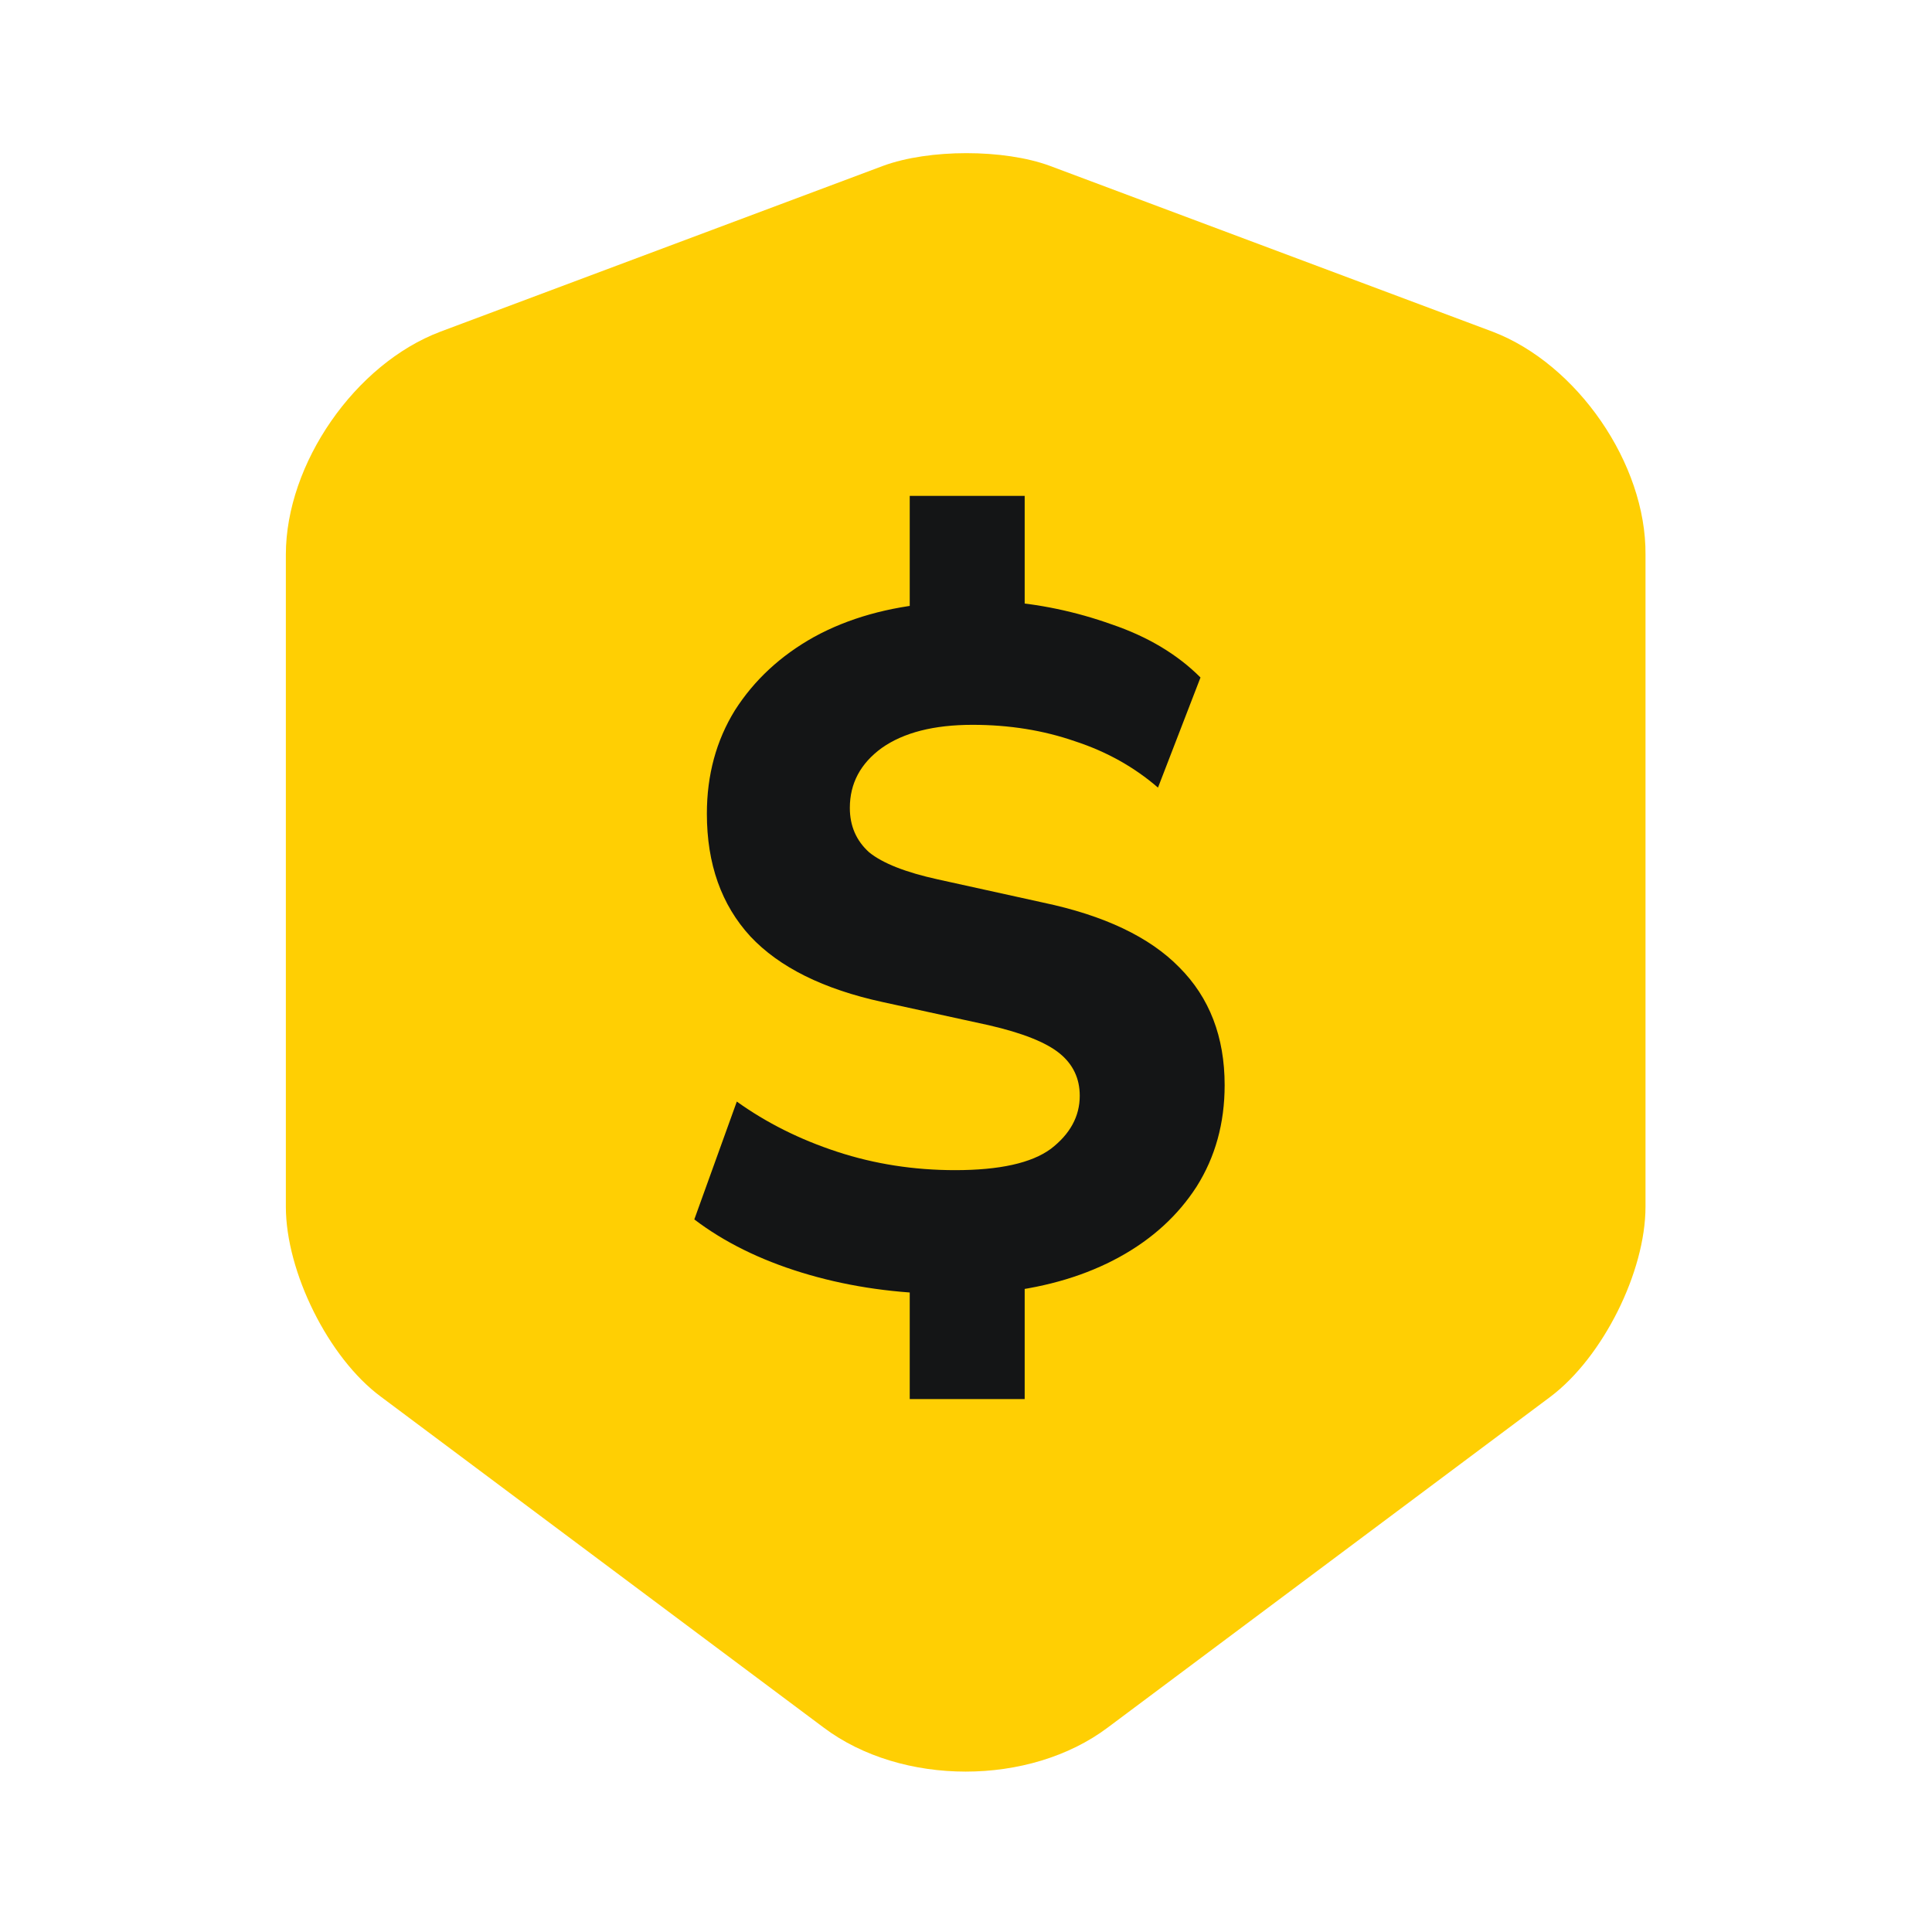
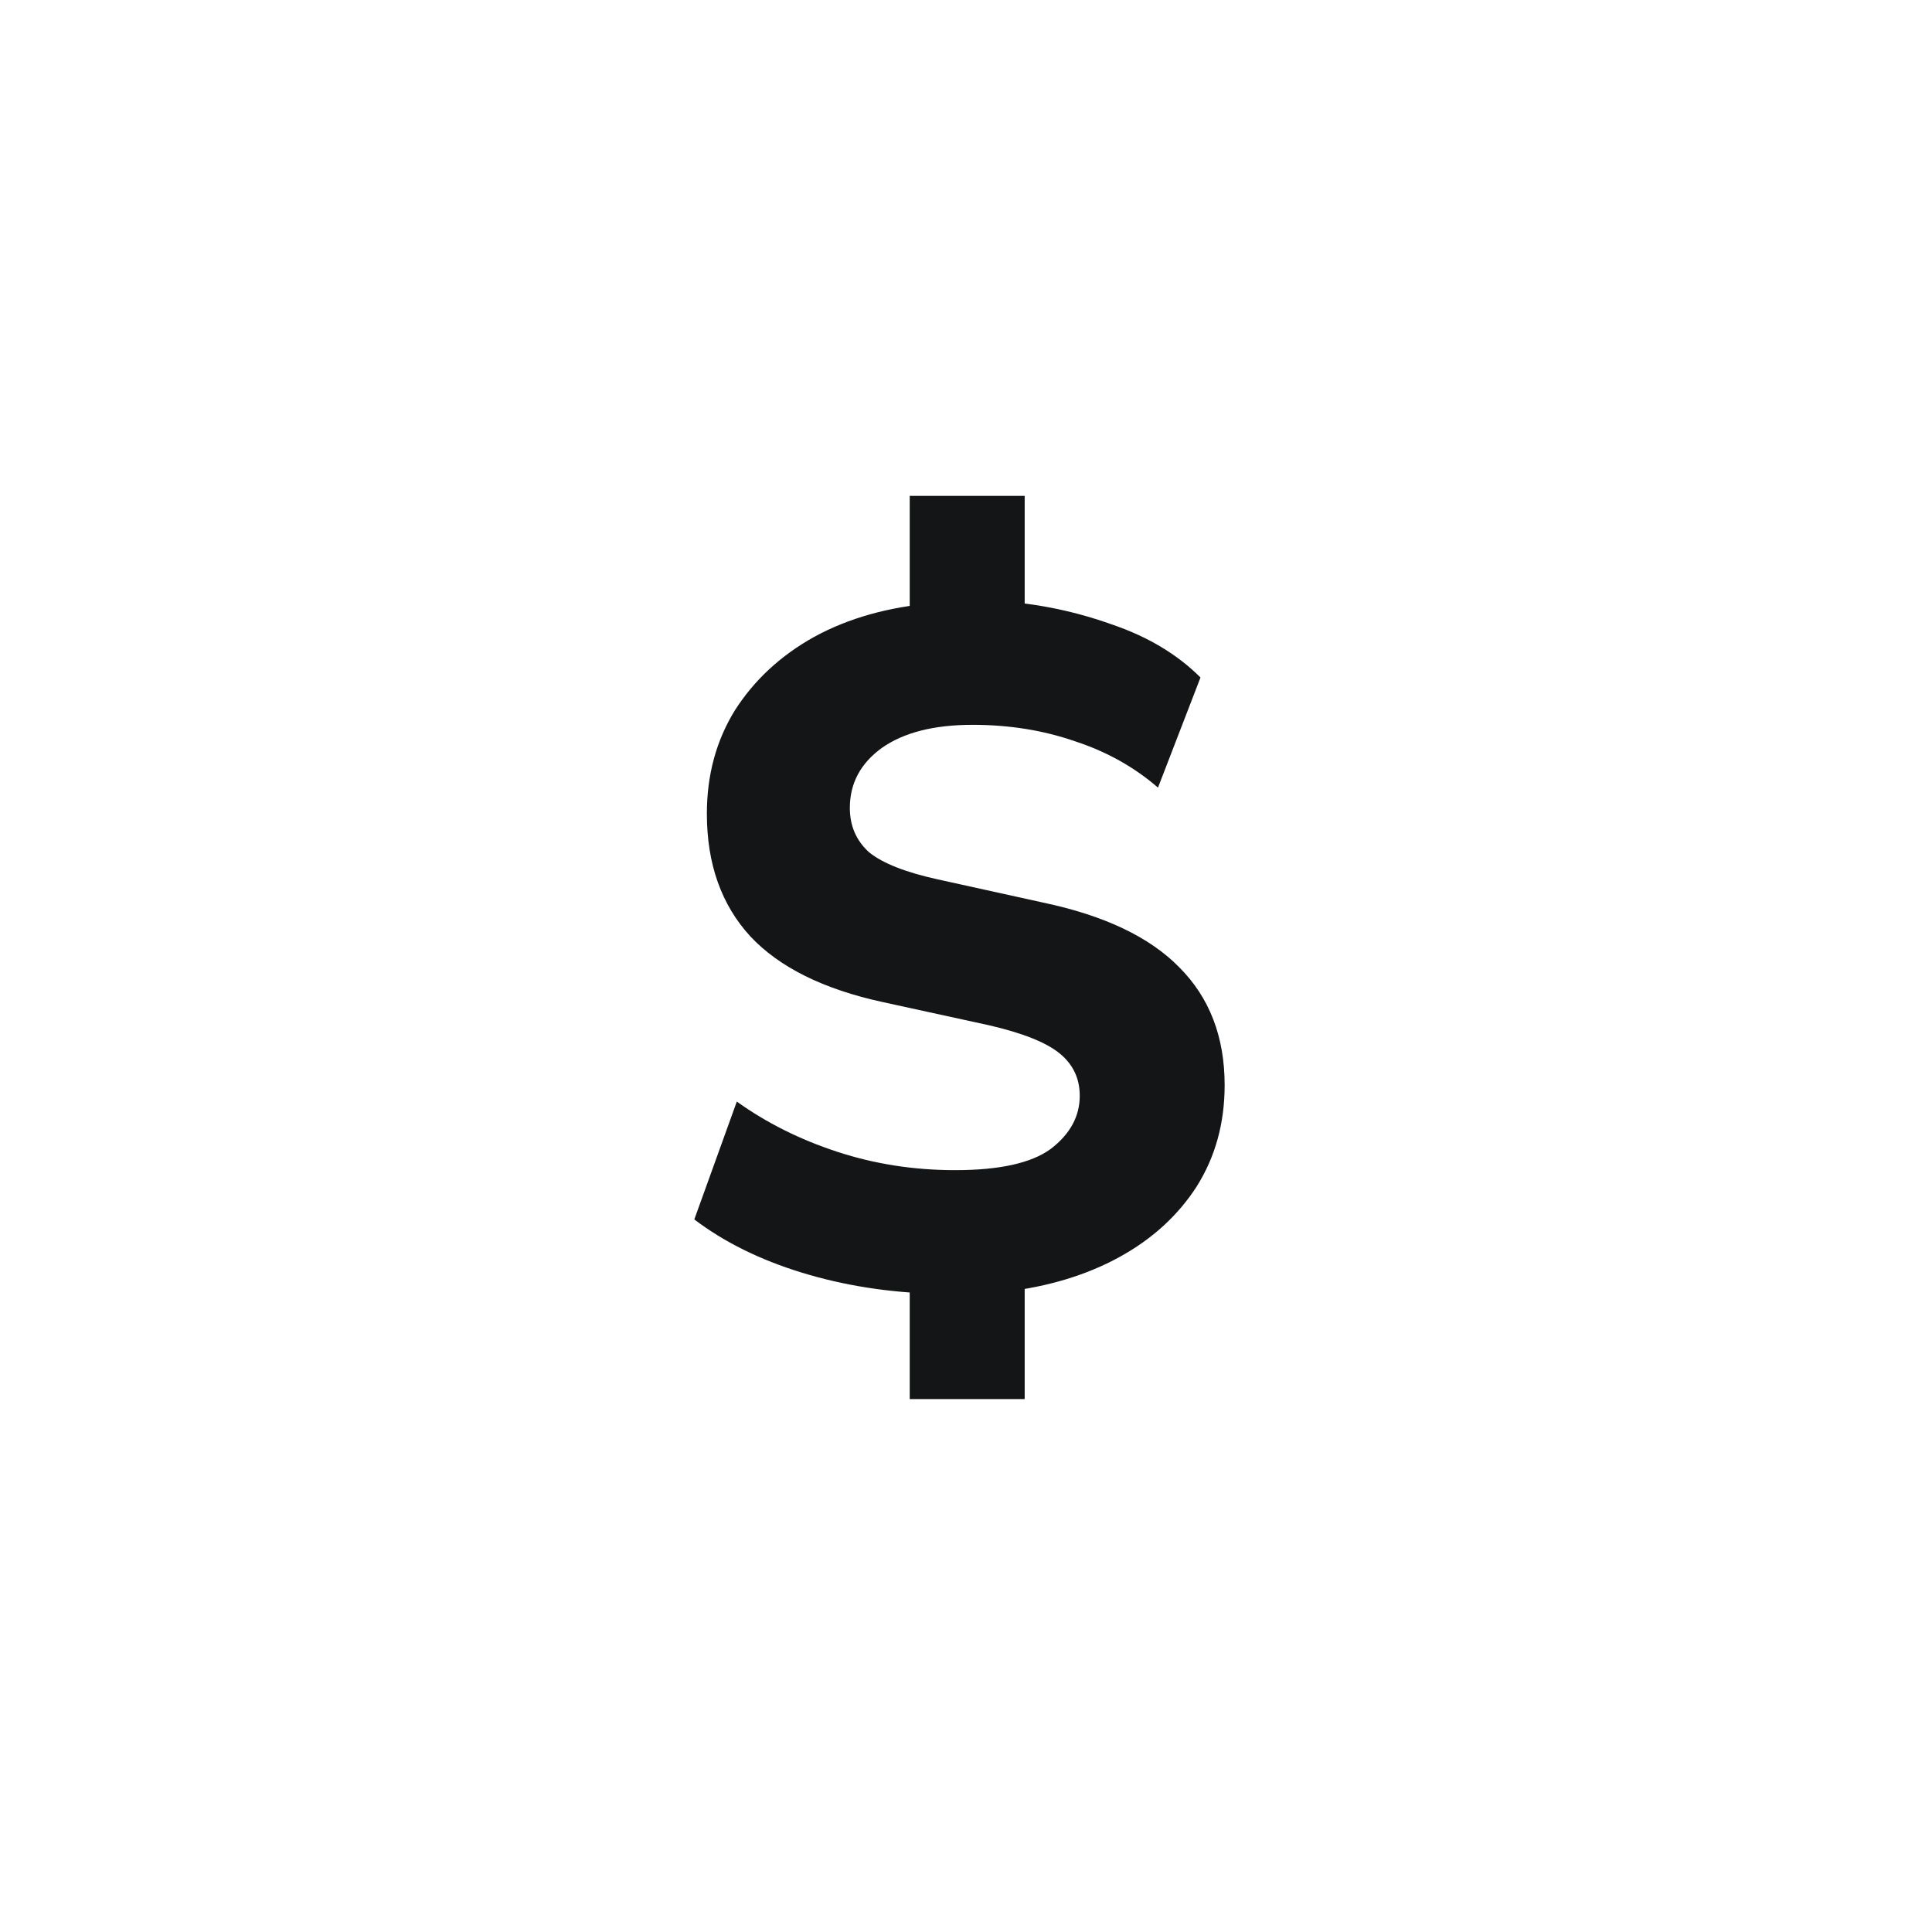
<svg xmlns="http://www.w3.org/2000/svg" width="24" height="24" viewBox="0 0 24 24" fill="none">
-   <path d="M18.541 4.12L13.041 2.06C12.471 1.85 11.541 1.85 10.971 2.06L5.471 4.12C4.411 4.52 3.551 5.76 3.551 6.89V14.99C3.551 15.8 4.081 16.87 4.731 17.35L10.231 21.46C11.201 22.19 12.791 22.19 13.761 21.46L19.261 17.35C19.911 16.86 20.441 15.8 20.441 14.99V6.89C20.451 5.76 19.591 4.52 18.541 4.12Z" fill="#FFCF03" />
  <path d="M11.301 17.38V15.784L11.625 16.072C11.033 16.056 10.477 15.968 9.957 15.808C9.437 15.648 8.993 15.428 8.625 15.148L9.153 13.684C9.521 13.948 9.937 14.156 10.401 14.308C10.865 14.46 11.353 14.536 11.865 14.536C12.417 14.536 12.813 14.448 13.053 14.272C13.293 14.088 13.413 13.868 13.413 13.612C13.413 13.396 13.329 13.22 13.161 13.084C12.993 12.948 12.701 12.832 12.285 12.736L10.965 12.448C10.229 12.288 9.681 12.016 9.321 11.632C8.961 11.24 8.781 10.732 8.781 10.108C8.781 9.628 8.897 9.2 9.129 8.824C9.369 8.448 9.697 8.144 10.113 7.912C10.537 7.68 11.033 7.54 11.601 7.492L11.301 7.684V6.16H12.729V7.684L12.429 7.468C12.901 7.5 13.361 7.596 13.809 7.756C14.257 7.908 14.625 8.128 14.913 8.416L14.385 9.784C14.089 9.528 13.745 9.336 13.353 9.208C12.961 9.072 12.537 9.004 12.081 9.004C11.601 9.004 11.225 9.1 10.953 9.292C10.689 9.484 10.557 9.732 10.557 10.036C10.557 10.26 10.637 10.444 10.797 10.588C10.965 10.724 11.249 10.836 11.649 10.924L12.957 11.212C13.717 11.372 14.281 11.64 14.649 12.016C15.025 12.392 15.213 12.88 15.213 13.48C15.213 13.952 15.097 14.372 14.865 14.74C14.633 15.1 14.313 15.392 13.905 15.616C13.497 15.84 13.021 15.984 12.477 16.048L12.729 15.772V17.38H11.301Z" fill="#141516" />
</svg>